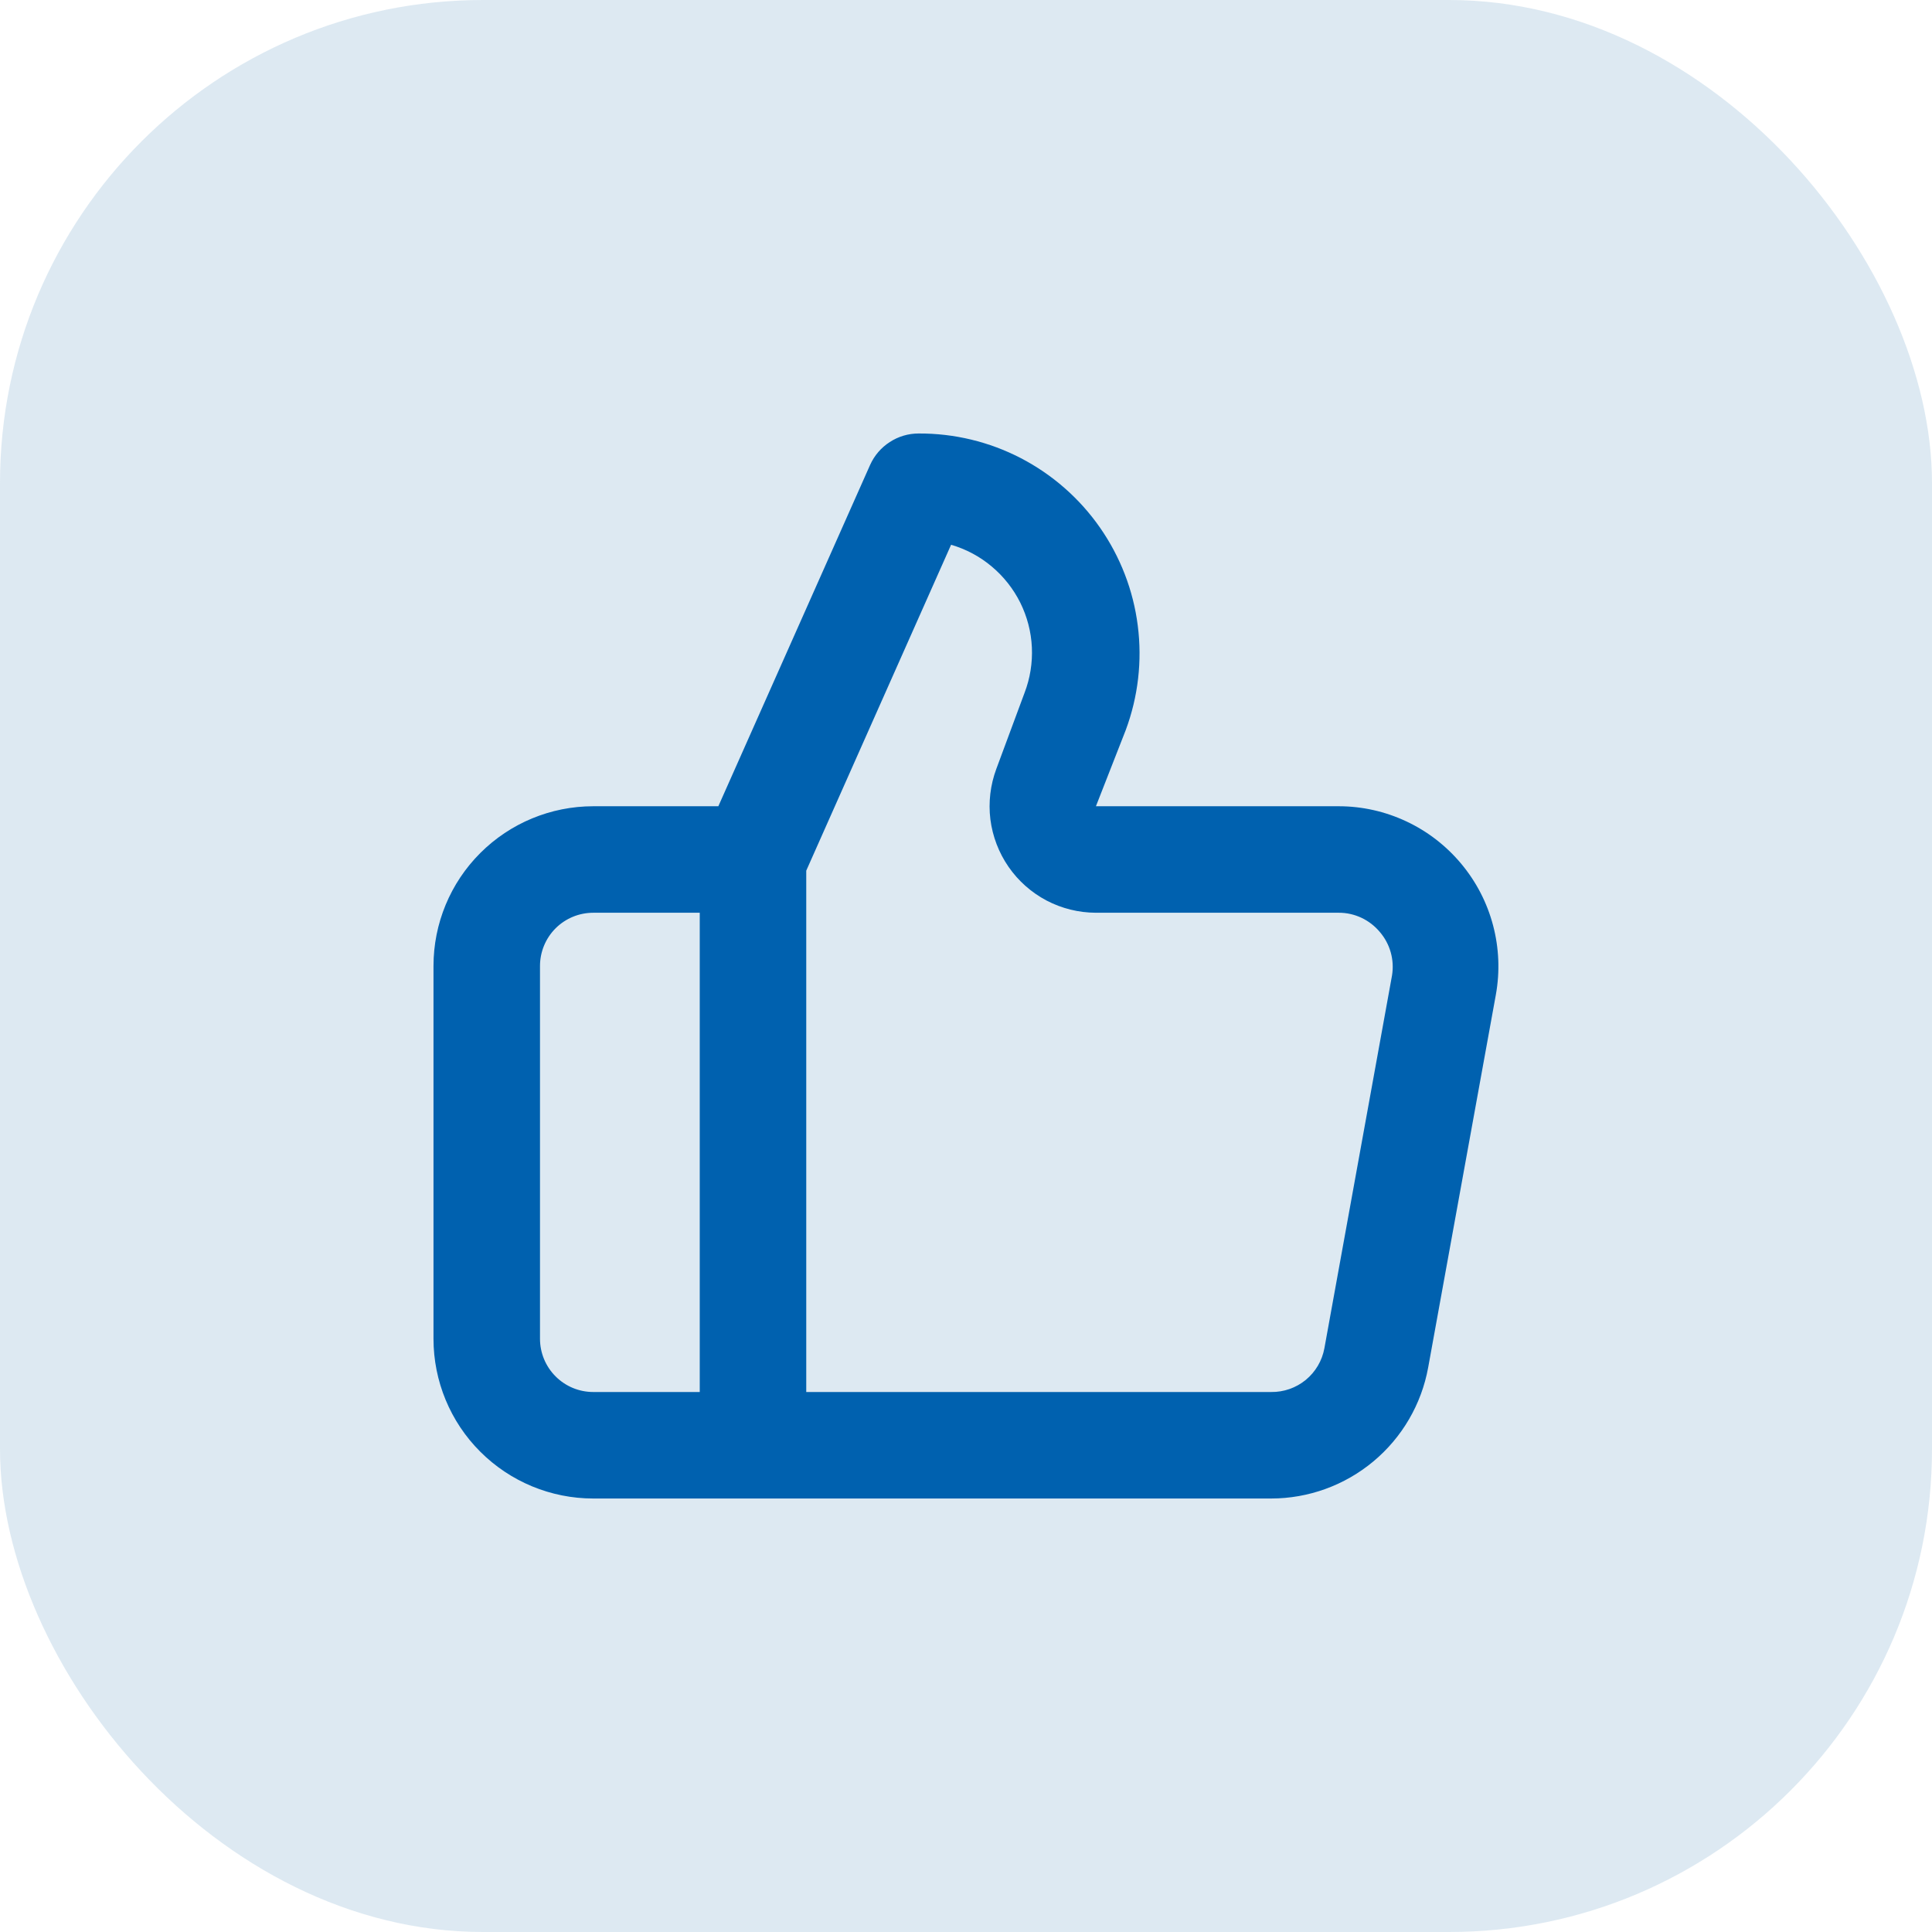
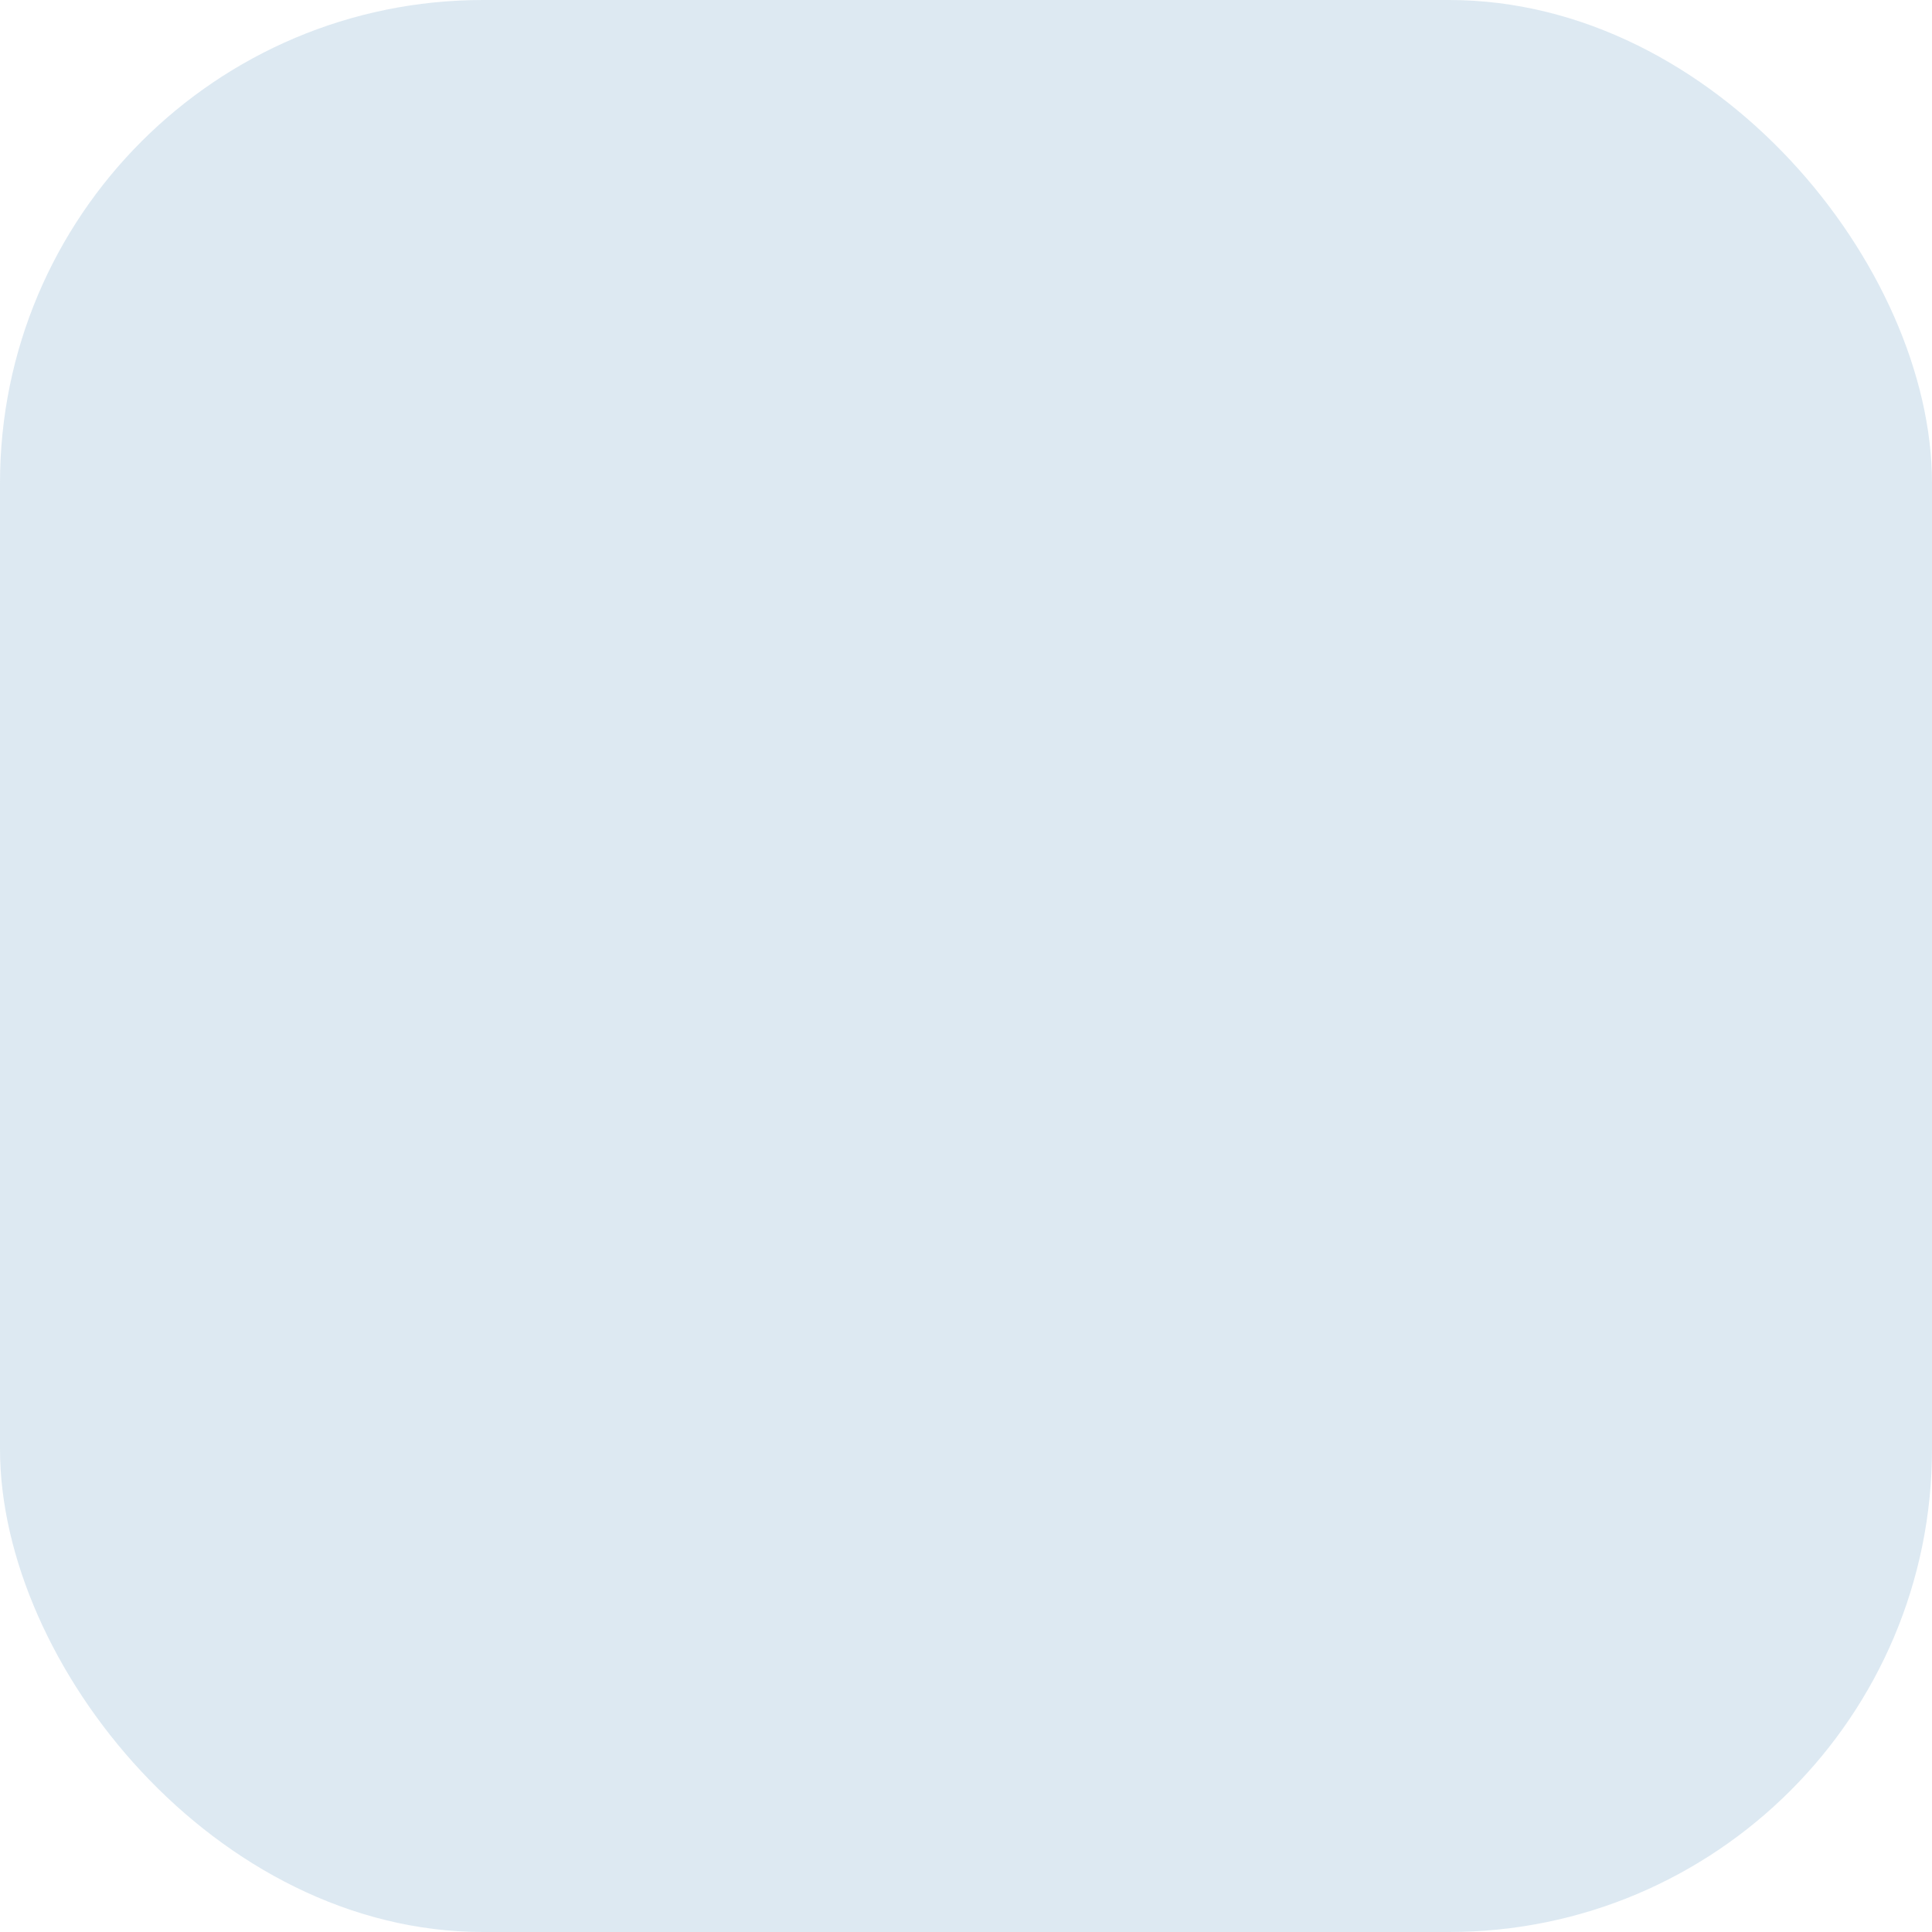
<svg xmlns="http://www.w3.org/2000/svg" width="32" height="32" viewBox="0 0 32 32" fill="none">
  <rect width="32" height="32" rx="8" fill="#C2D8E9" fill-opacity="0.56" />
  <g clip-path="url(#clip0_6696_21182)">
-     <path d="M24.202 14.306C23.954 14.009 23.644 13.769 23.294 13.605C22.943 13.44 22.561 13.354 22.174 13.354H18.152L18.646 12.092C18.851 11.54 18.92 10.946 18.845 10.362C18.771 9.777 18.555 9.22 18.218 8.737C17.881 8.254 17.431 7.86 16.908 7.588C16.385 7.317 15.804 7.177 15.215 7.18C15.045 7.18 14.879 7.229 14.737 7.322C14.594 7.414 14.482 7.545 14.412 7.7L11.898 13.354H9.826C9.124 13.354 8.451 13.633 7.955 14.129C7.458 14.625 7.18 15.298 7.18 16V22.174C7.18 22.875 7.458 23.549 7.955 24.045C8.451 24.541 9.124 24.82 9.826 24.82H21.054C21.672 24.82 22.272 24.602 22.747 24.206C23.223 23.809 23.544 23.259 23.655 22.65L24.776 16.476C24.845 16.094 24.829 15.702 24.73 15.327C24.631 14.952 24.451 14.604 24.202 14.306ZM11.59 23.056H9.826C9.592 23.056 9.367 22.963 9.202 22.797C9.037 22.632 8.944 22.408 8.944 22.174V16C8.944 15.766 9.037 15.541 9.202 15.376C9.367 15.211 9.592 15.118 9.826 15.118H11.59V23.056ZM23.056 16.158L21.936 22.332C21.898 22.538 21.789 22.723 21.627 22.856C21.466 22.988 21.262 23.059 21.054 23.056H13.354V14.421L15.753 9.023C16 9.095 16.229 9.217 16.426 9.383C16.623 9.548 16.784 9.752 16.899 9.982C17.013 10.213 17.079 10.464 17.091 10.721C17.103 10.978 17.062 11.235 16.97 11.475L16.502 12.736C16.403 13.003 16.369 13.29 16.404 13.572C16.44 13.854 16.543 14.124 16.705 14.358C16.867 14.592 17.083 14.783 17.335 14.916C17.587 15.048 17.867 15.117 18.152 15.118H22.174C22.303 15.117 22.431 15.146 22.549 15.201C22.666 15.256 22.77 15.336 22.853 15.435C22.938 15.534 23 15.649 23.035 15.774C23.07 15.899 23.077 16.03 23.056 16.158Z" fill="#0061AF" />
-   </g>
+     </g>
  <defs>
    <clipPath id="clip0_6696_21182">
      <rect width="18" height="18" fill="white" transform="translate(7 7)" />
    </clipPath>
  </defs>
</svg>